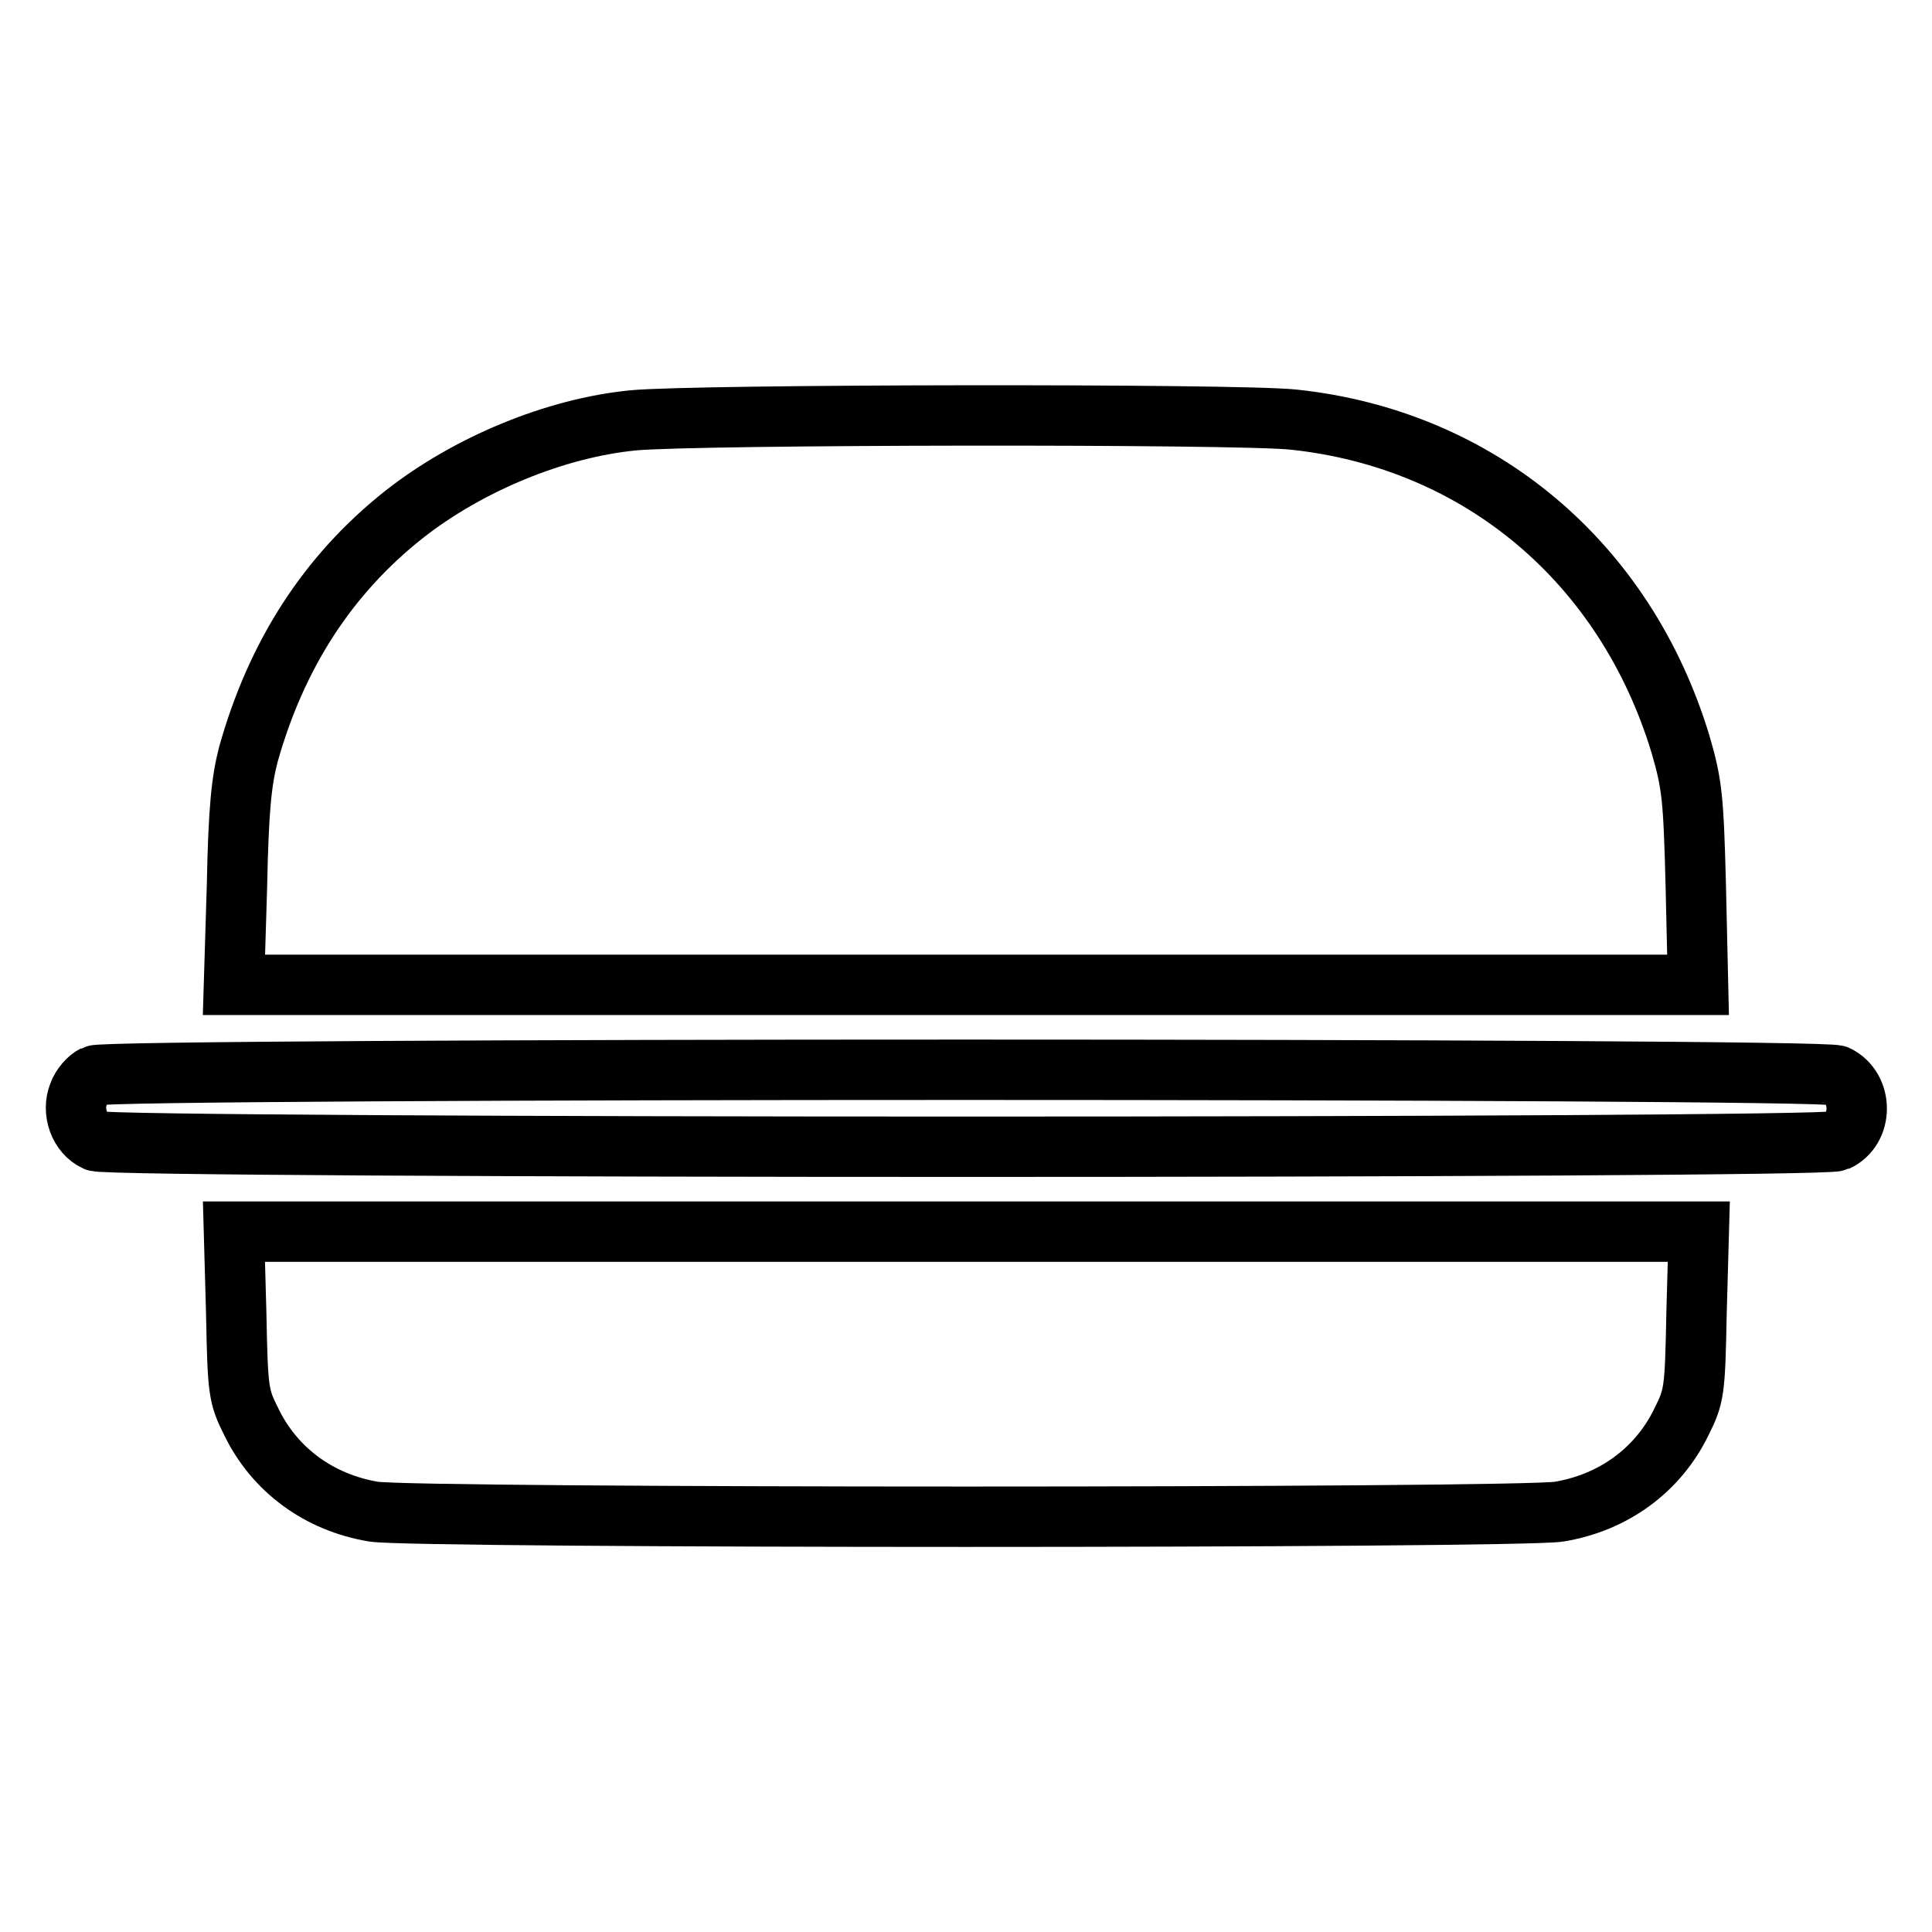
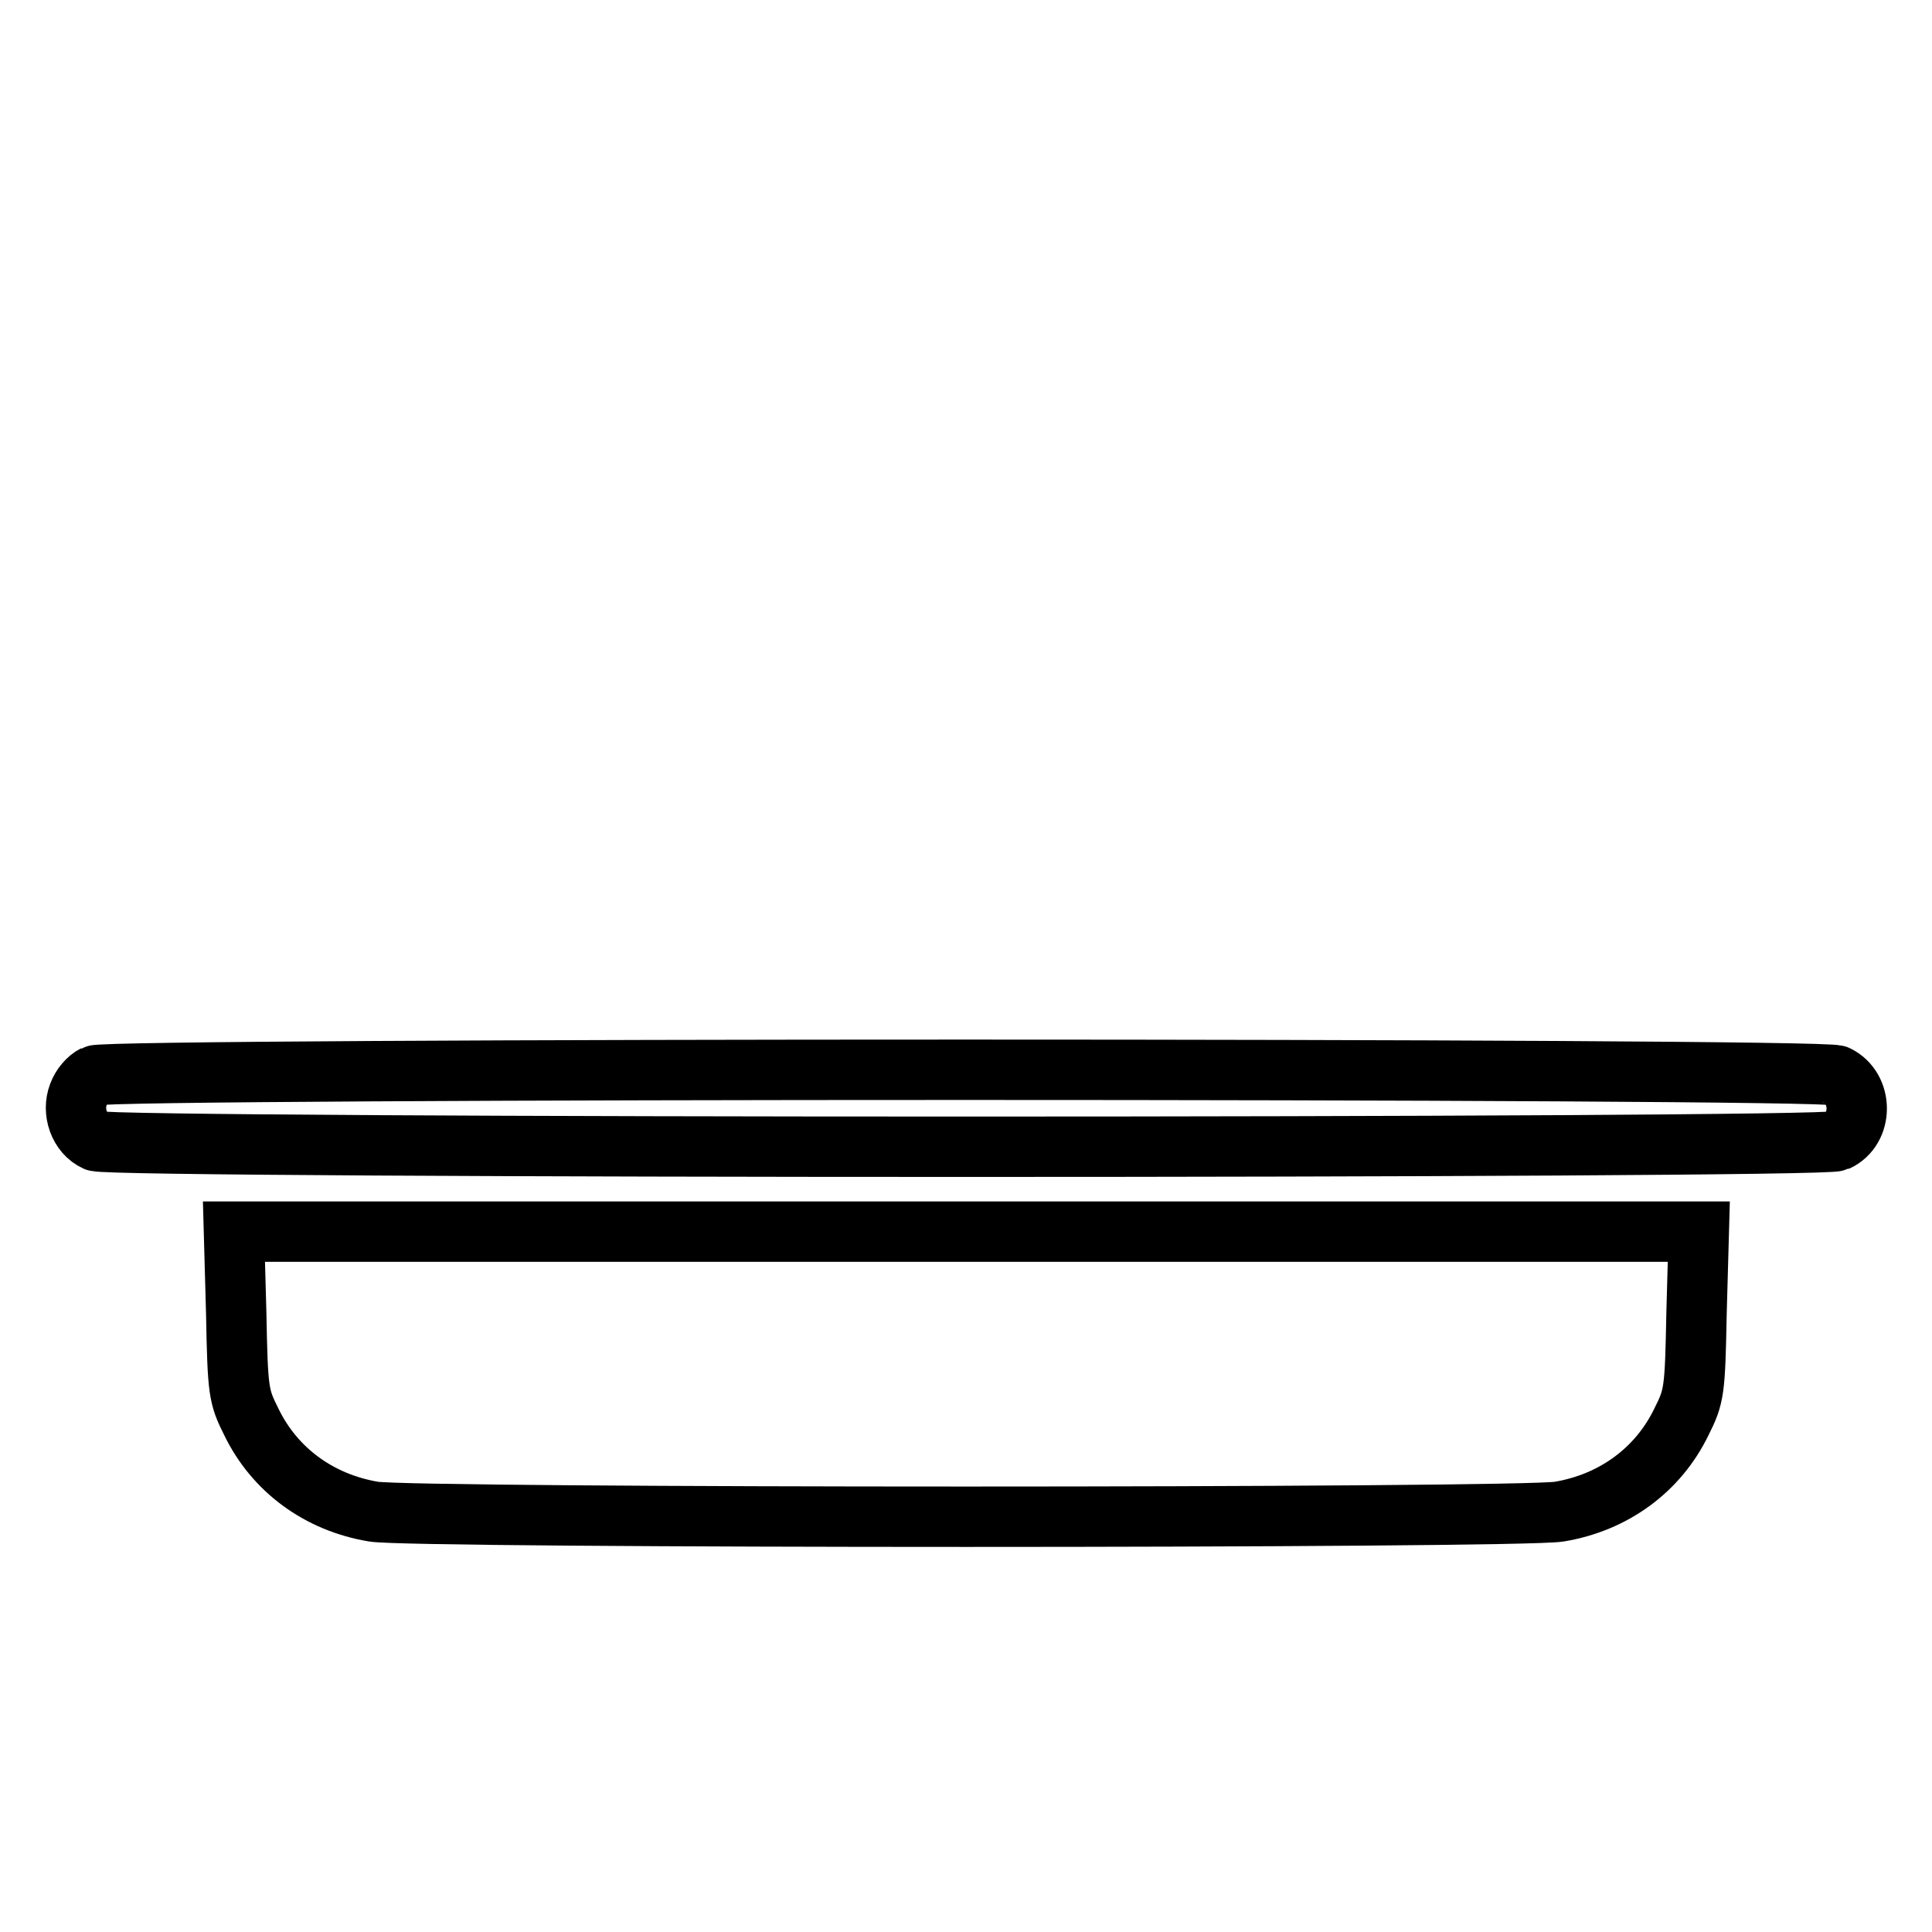
<svg xmlns="http://www.w3.org/2000/svg" version="1.1" x="0px" y="0px" viewBox="0 0 256 256" enable-background="new 0 0 256 256" xml:space="preserve">
  <g>
    <g>
      <g>
-         <path stroke-width="8" fill-opacity="0" stroke="#000000" d="M83.9,55.7c-10.3,1-21.9,5.8-30.4,12.5c-10.1,8-16.9,18.6-20.6,31.8c-0.9,3.5-1.3,7.2-1.5,17.4L31,130.5h97h97l-0.3-13.1c-0.3-11.8-0.5-13.5-2-18.7c-7.3-24.2-26.7-40.5-51.3-43.1C163.9,54.8,92.1,54.9,83.9,55.7z" />
        <path stroke-width="8" fill-opacity="0" stroke="#000000" d="M12.5,142.5c-0.8,0.4-1.7,1.4-2.1,2.5c-0.9,2.3,0.1,5.2,2.3,6.2c2.3,1,228.5,1,230.7,0c3.5-1.6,3.5-7,0-8.7C241.3,141.5,14.5,141.5,12.5,142.5z" />
        <path stroke-width="8" fill-opacity="0" stroke="#000000" d="M31.3,174c0.2,10.4,0.3,11,2,14.4c3.1,6.4,9,10.7,16.2,11.9c5.5,0.9,151.6,0.9,157.1,0c7.2-1.2,13.1-5.5,16.2-11.9c1.7-3.4,1.8-4,2-14.4l0.3-10.8h-97H31L31.3,174z" />
      </g>
    </g>
  </g>
</svg>